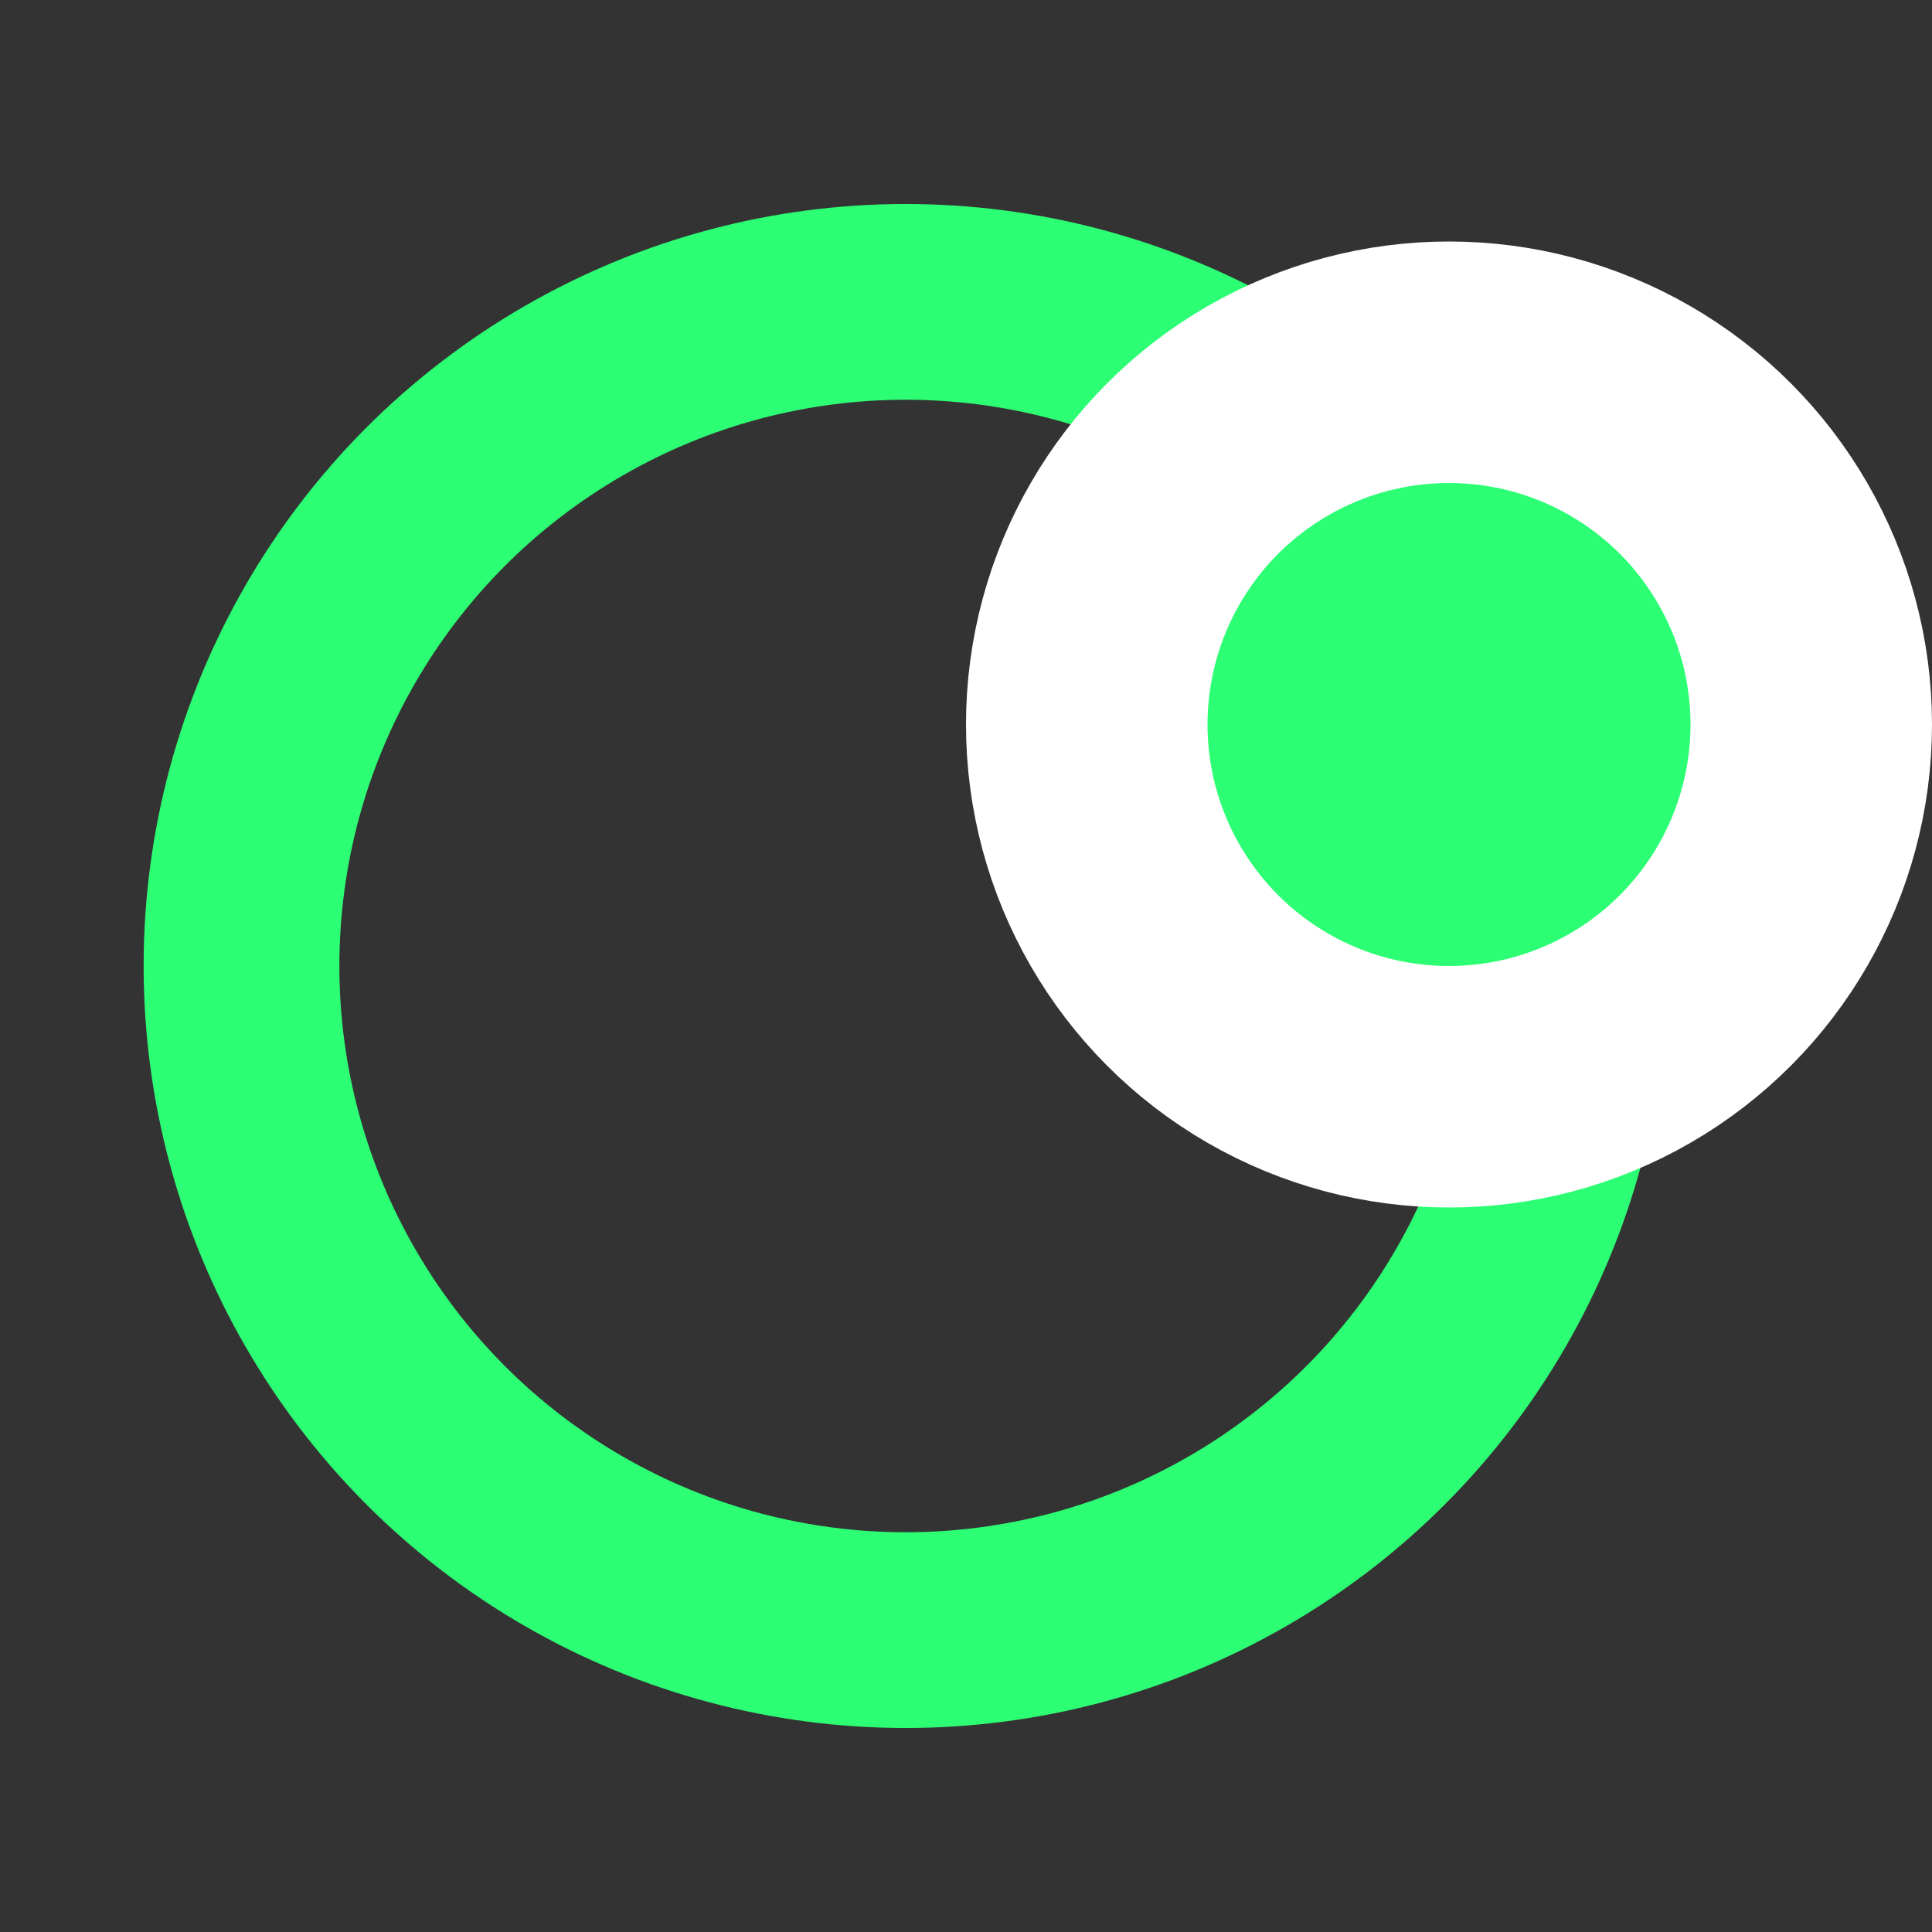
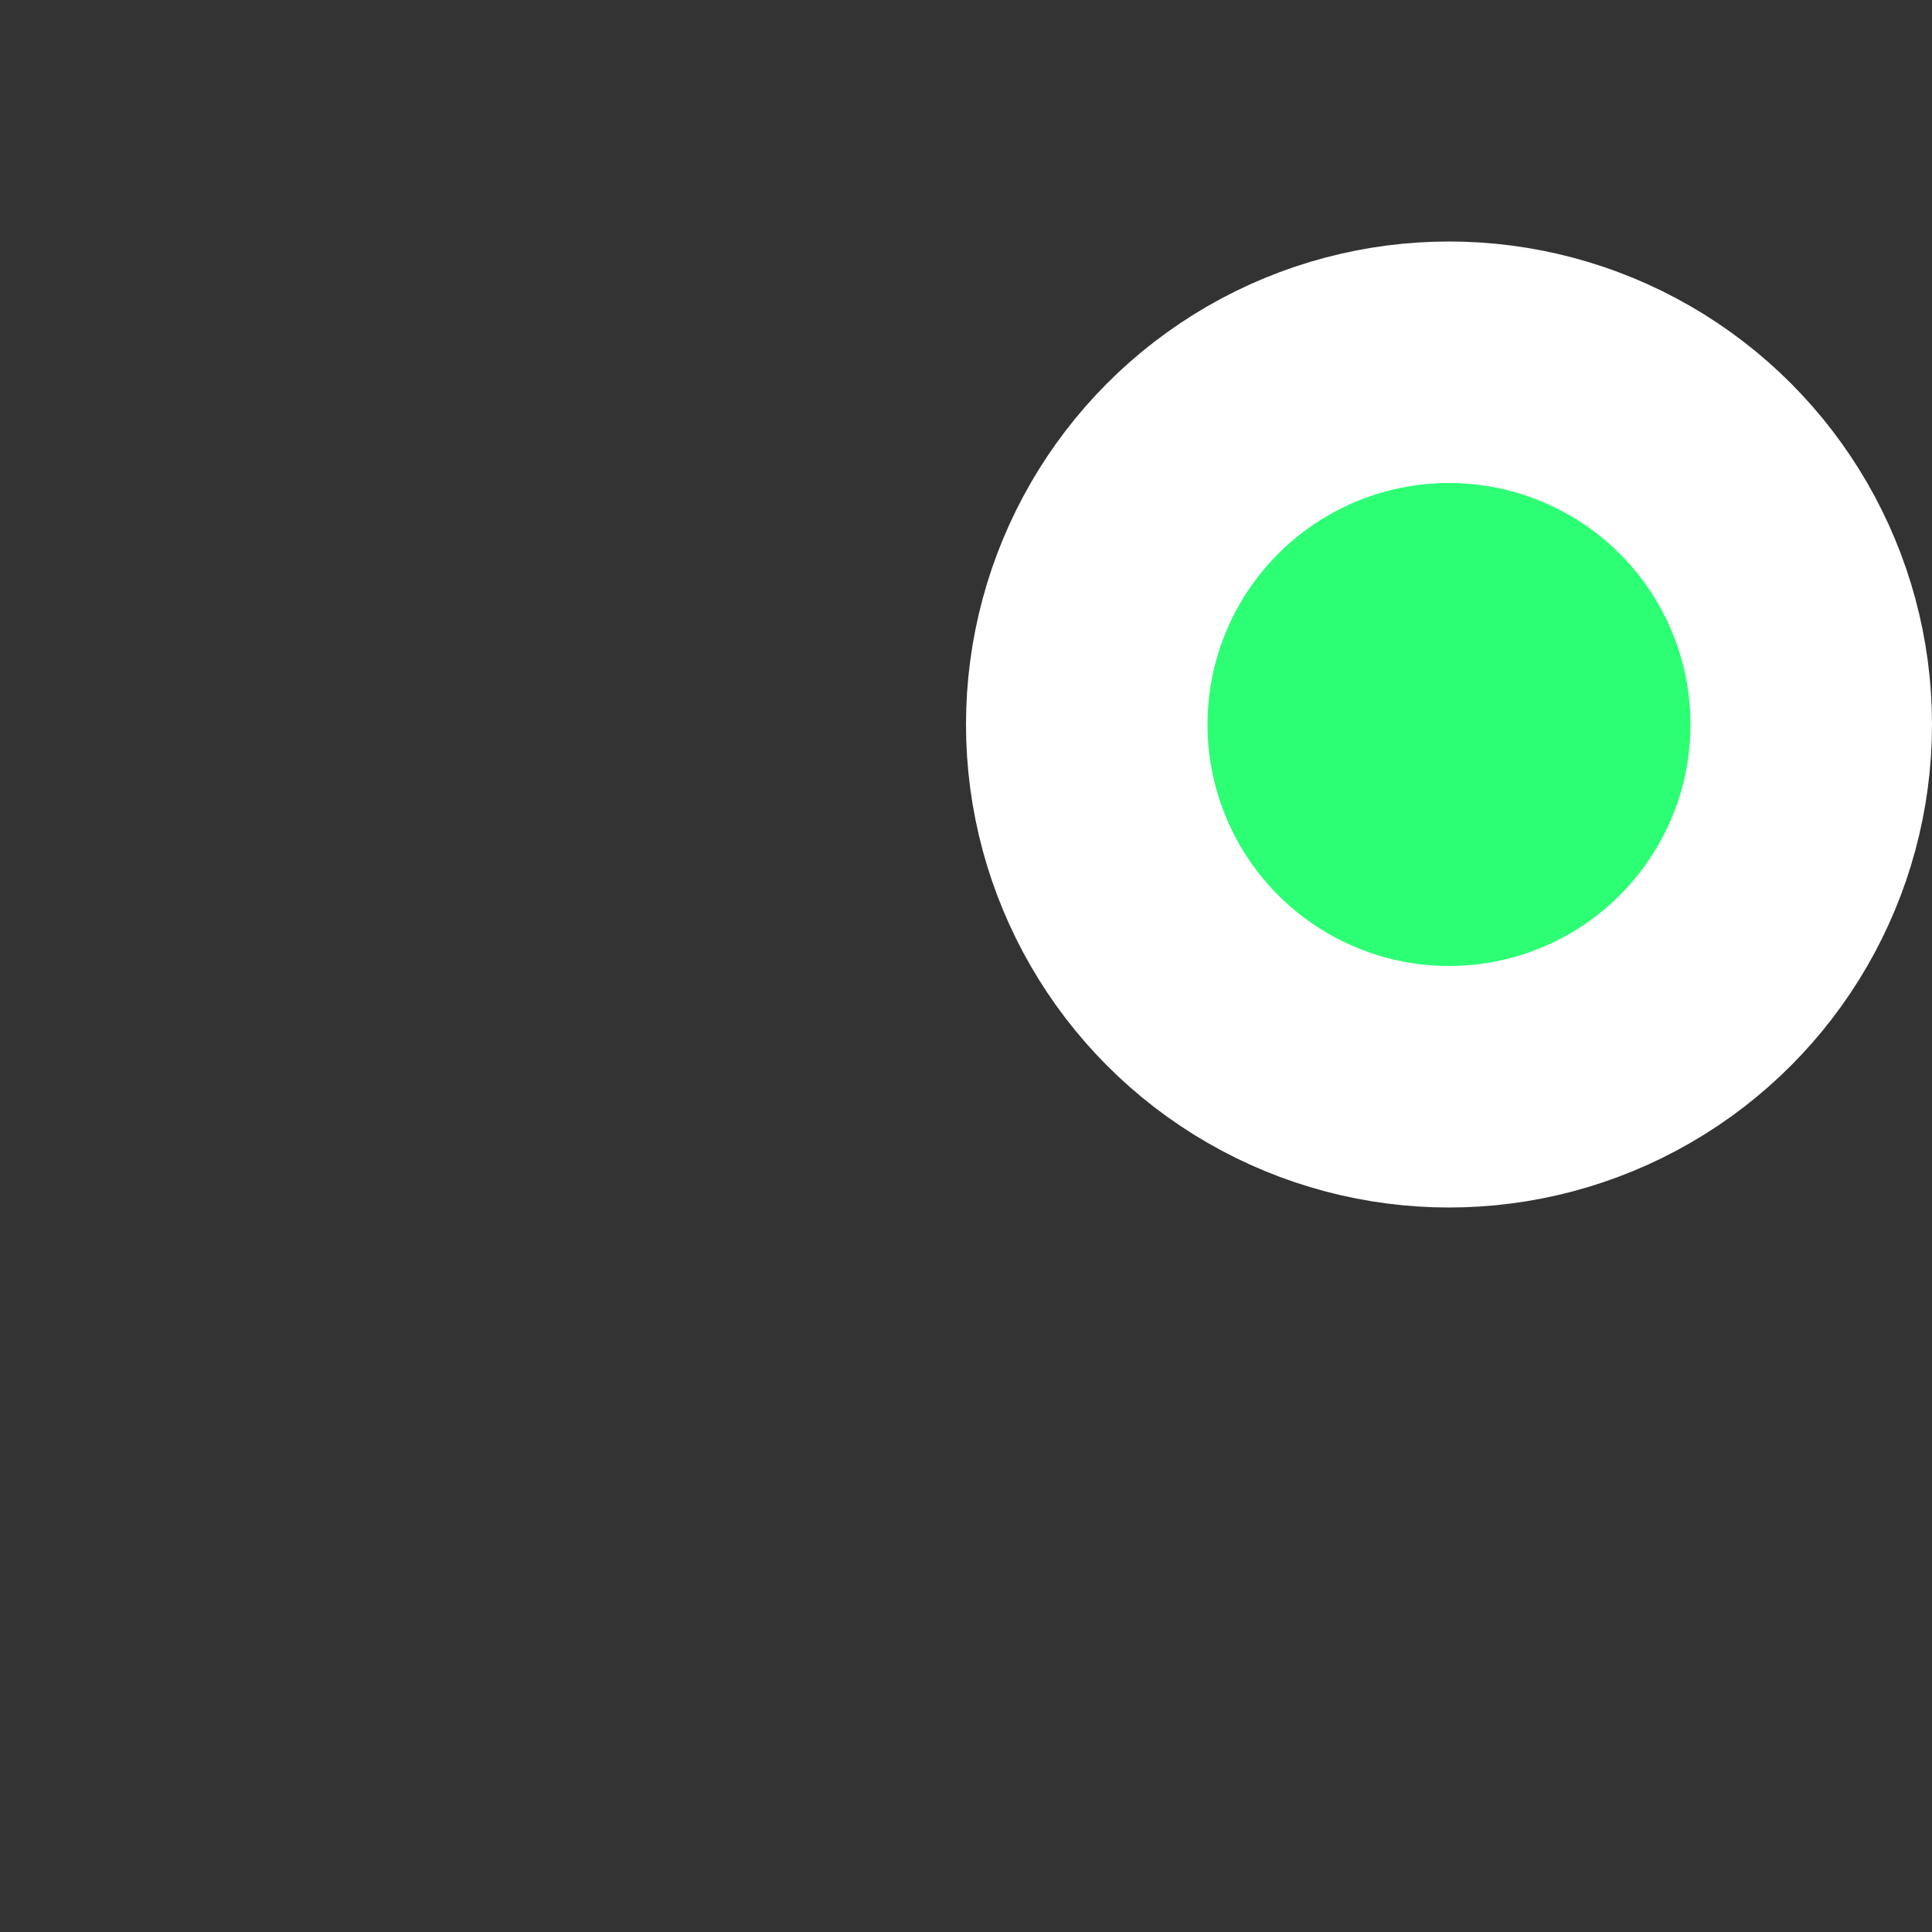
<svg xmlns="http://www.w3.org/2000/svg" width="16" height="16" viewBox="0 0 16 16" fill="none">
  <rect x="0" y="0" width="16" height="16" fill="#333333" stroke="none" />
-   <circle cx="7.5" cy="8" r="5.5" stroke="#2CFF74" stroke-width="1.621" />
  <circle cx="12" cy="6" r="3" fill="#2CFF74" stroke="white" stroke-width="2" />
</svg>